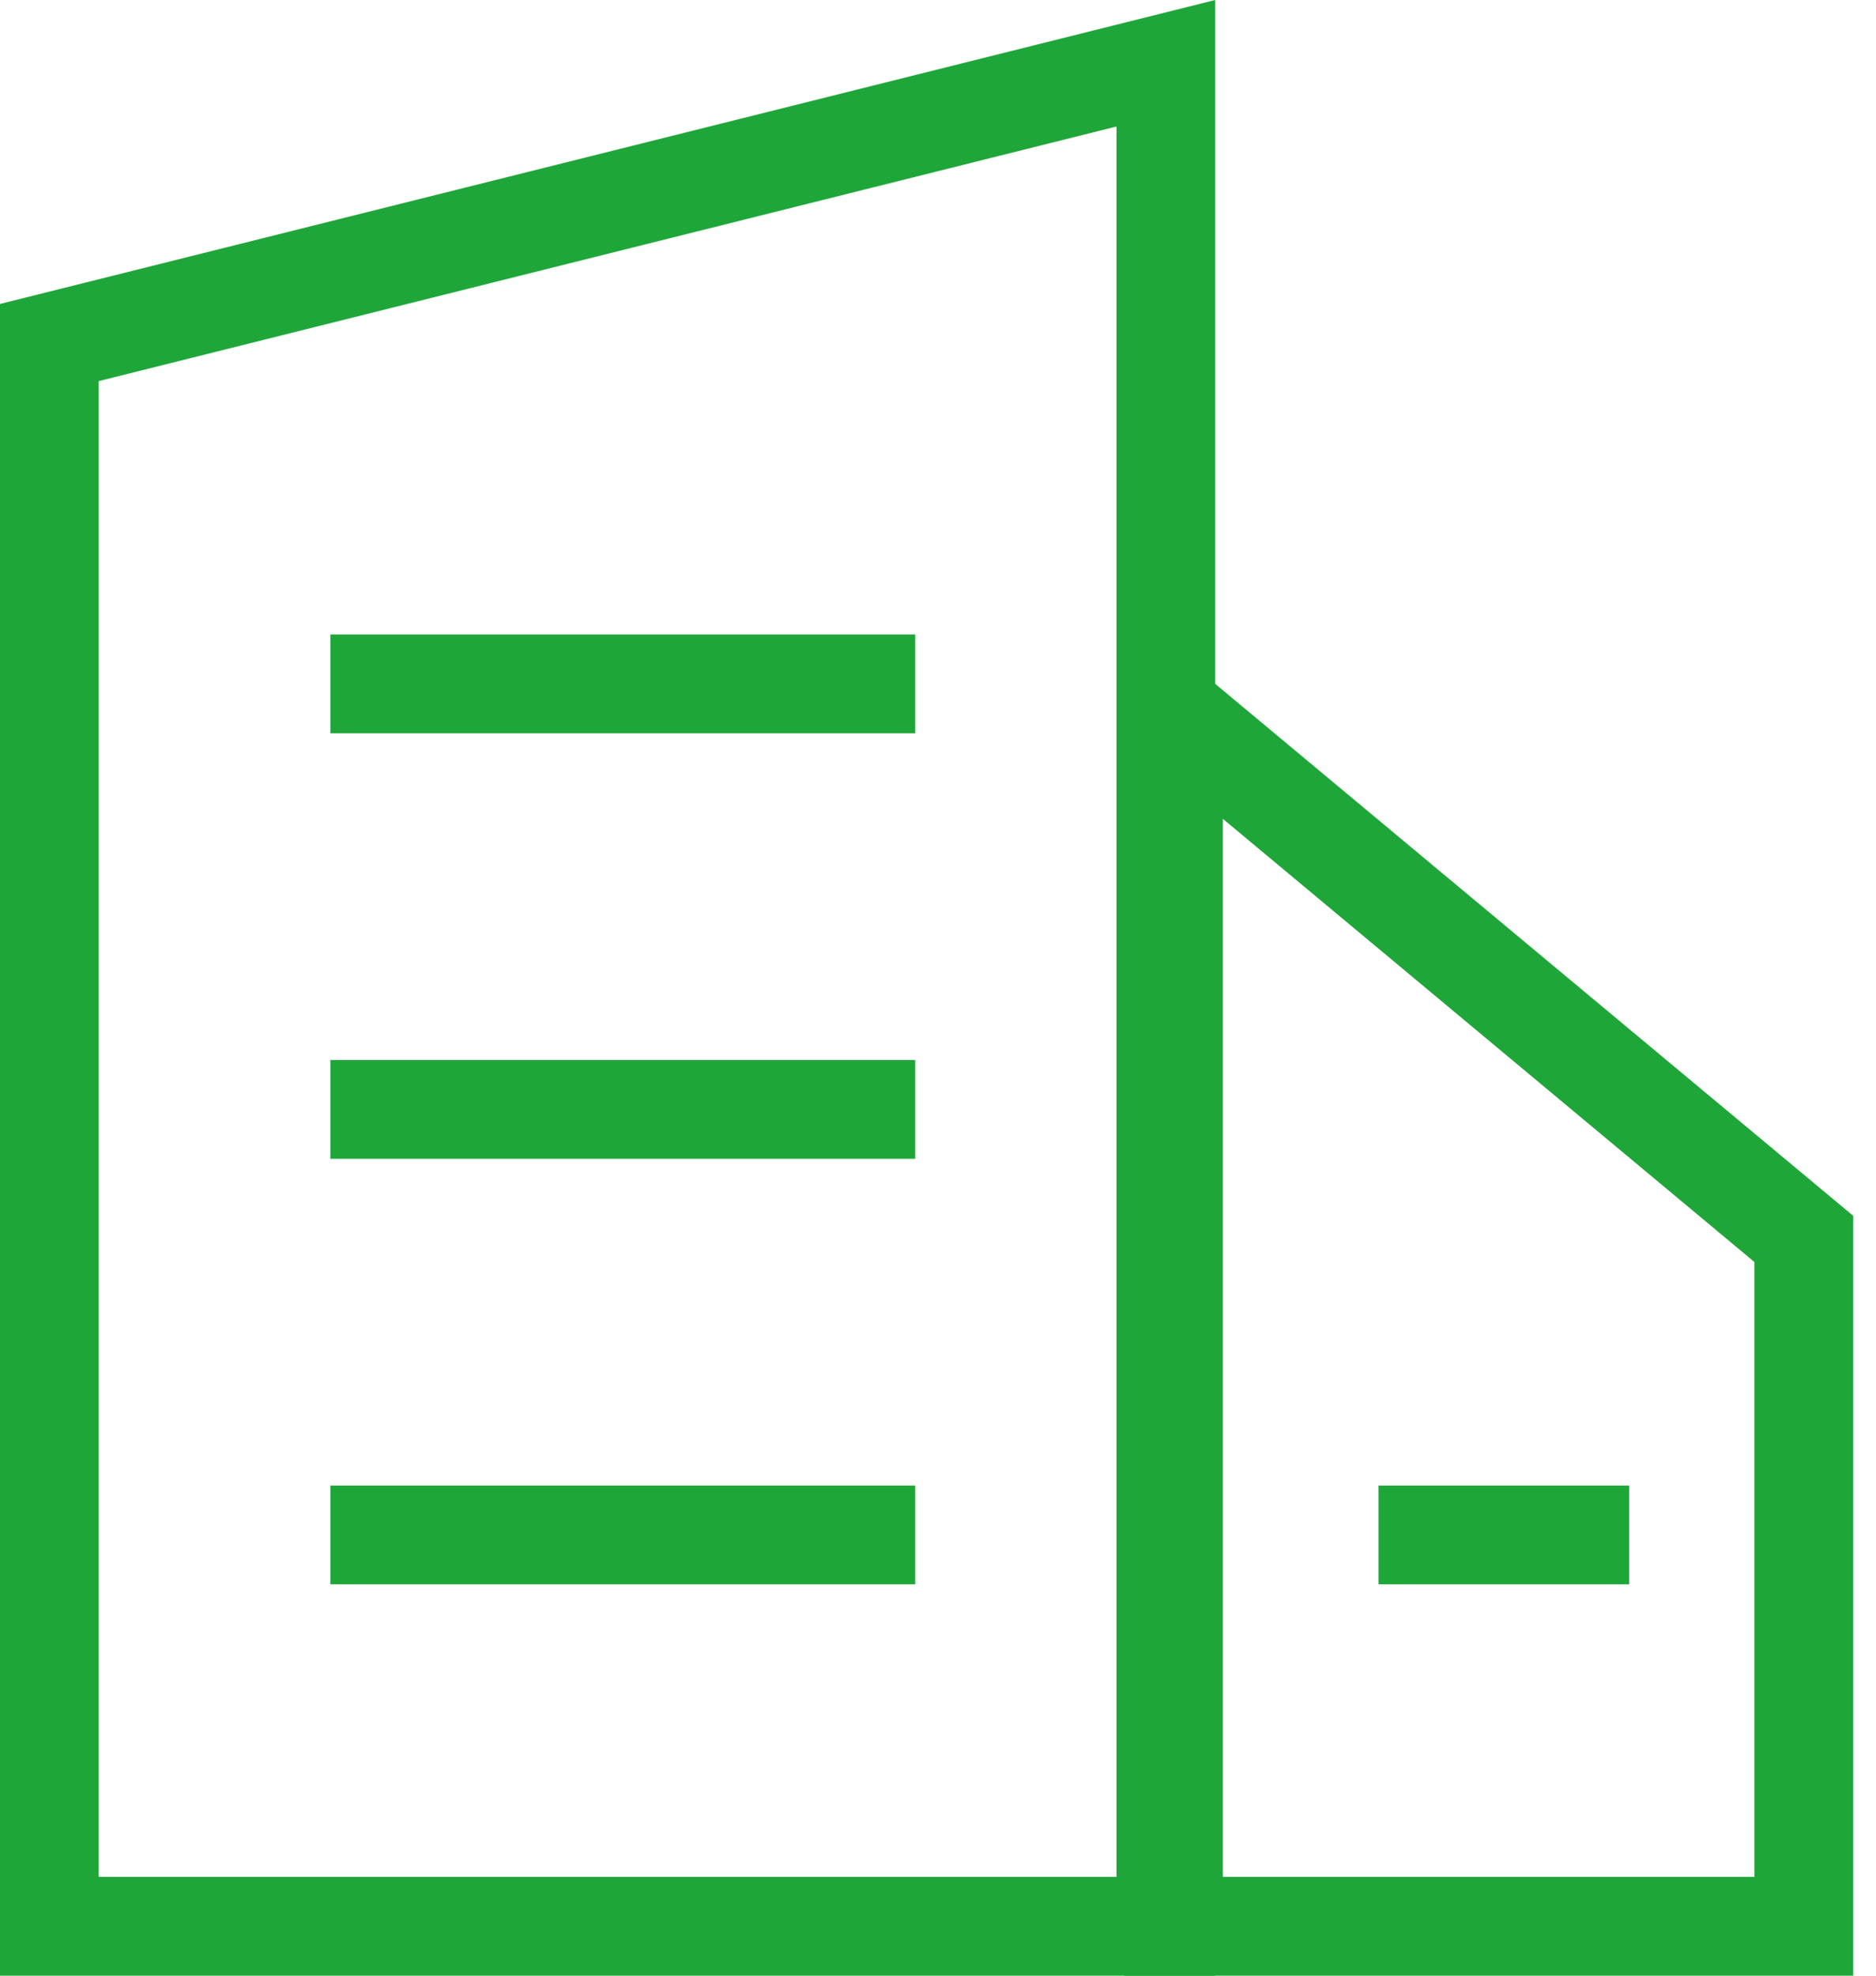
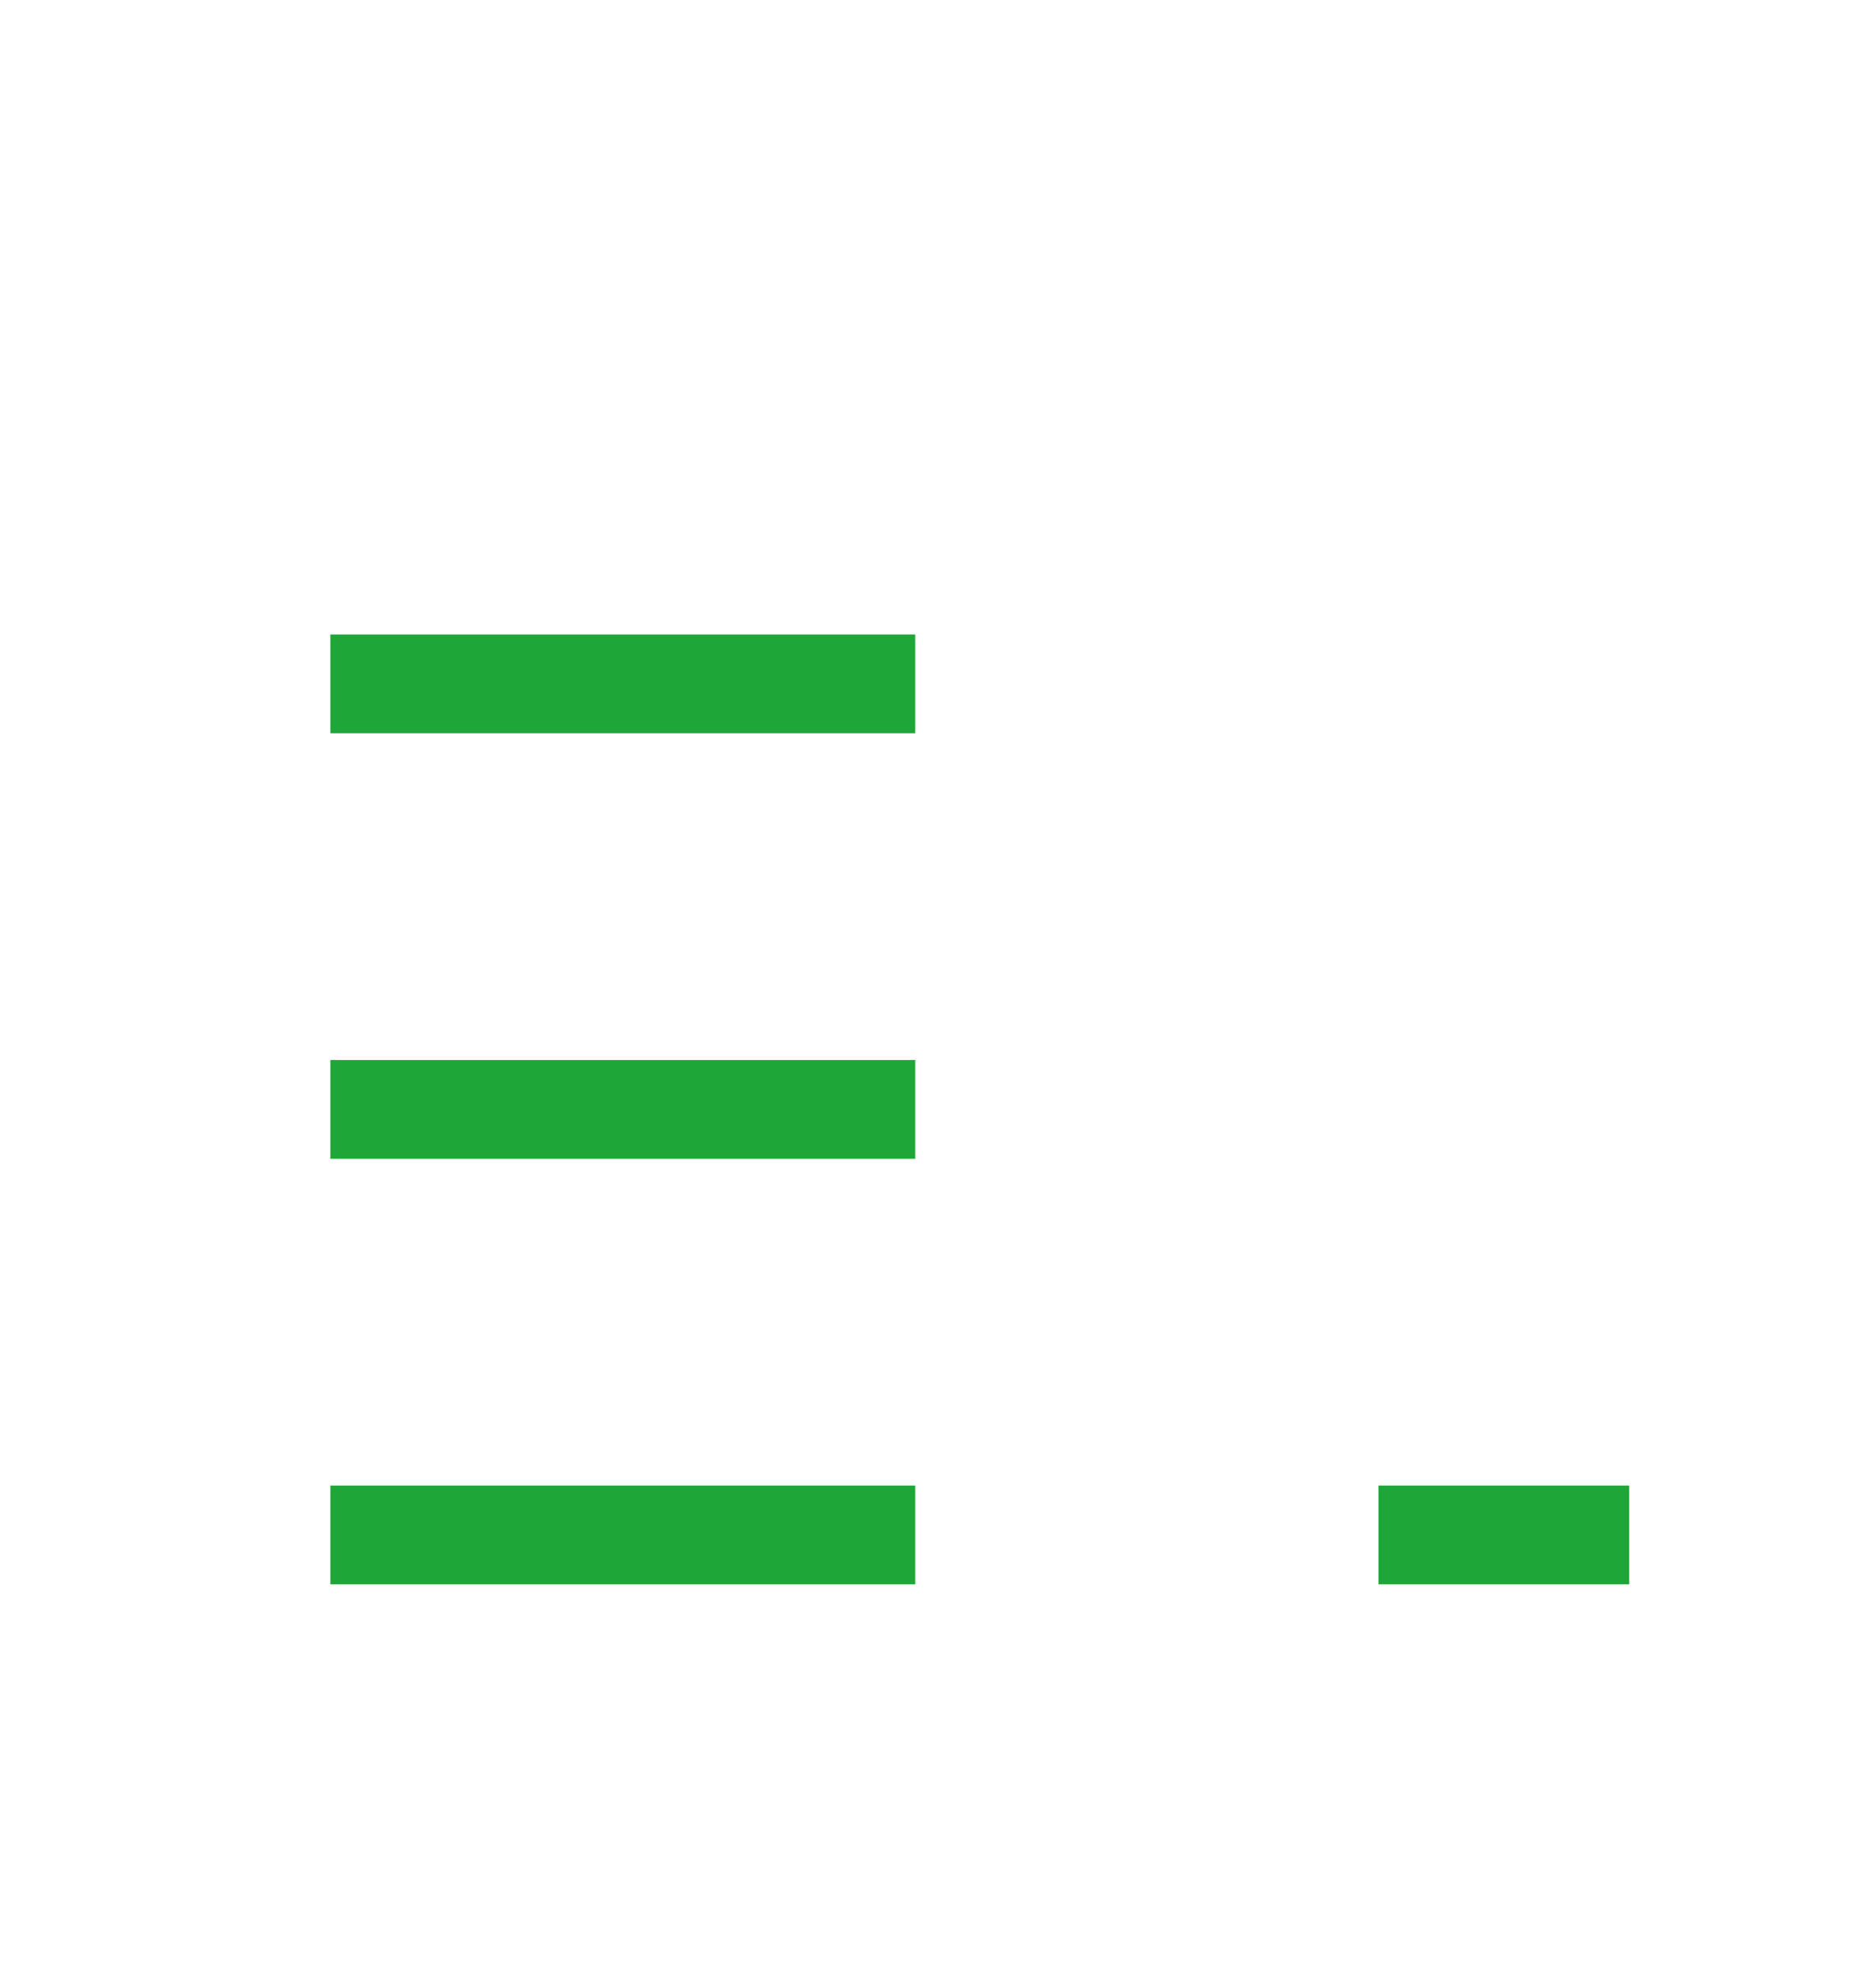
<svg xmlns="http://www.w3.org/2000/svg" width="57px" height="60px" viewBox="0 0 57 60" version="1.1">
  <title>编组 6</title>
  <desc>Created with Sketch.</desc>
  <g id="页面-1" stroke="none" stroke-width="1" fill="none" fill-rule="evenodd">
    <g id="index01" transform="translate(-1322, -3121)" stroke="#1FA639" stroke-width="3">
      <g id="编组-6" transform="translate(1322, 3121)">
-         <path d="M35.423,1.921 L1.5,10.402 L1.5,58.5 L35.423,58.5 L35.423,1.921 Z" id="矩形" />
-         <path d="M54.808,21.664 L35.654,37.626 L35.654,58.5 L54.808,58.5 L54.808,21.664 Z" id="矩形备份-23" transform="translate(45.231, 39.231) scale(-1, 1) translate(-45.231, -39.231) " />
        <line x1="11.538" y1="20.769" x2="26.308" y2="20.769" id="直线-8" stroke-linecap="square" />
        <line x1="11.538" y1="33.692" x2="26.308" y2="33.692" id="直线-8备份" stroke-linecap="square" />
        <line x1="11.538" y1="46.615" x2="26.308" y2="46.615" id="直线-8备份-2" stroke-linecap="square" />
        <line x1="43.385" y1="46.615" x2="48" y2="46.615" id="直线-8备份-3" stroke-linecap="square" />
      </g>
    </g>
  </g>
</svg>